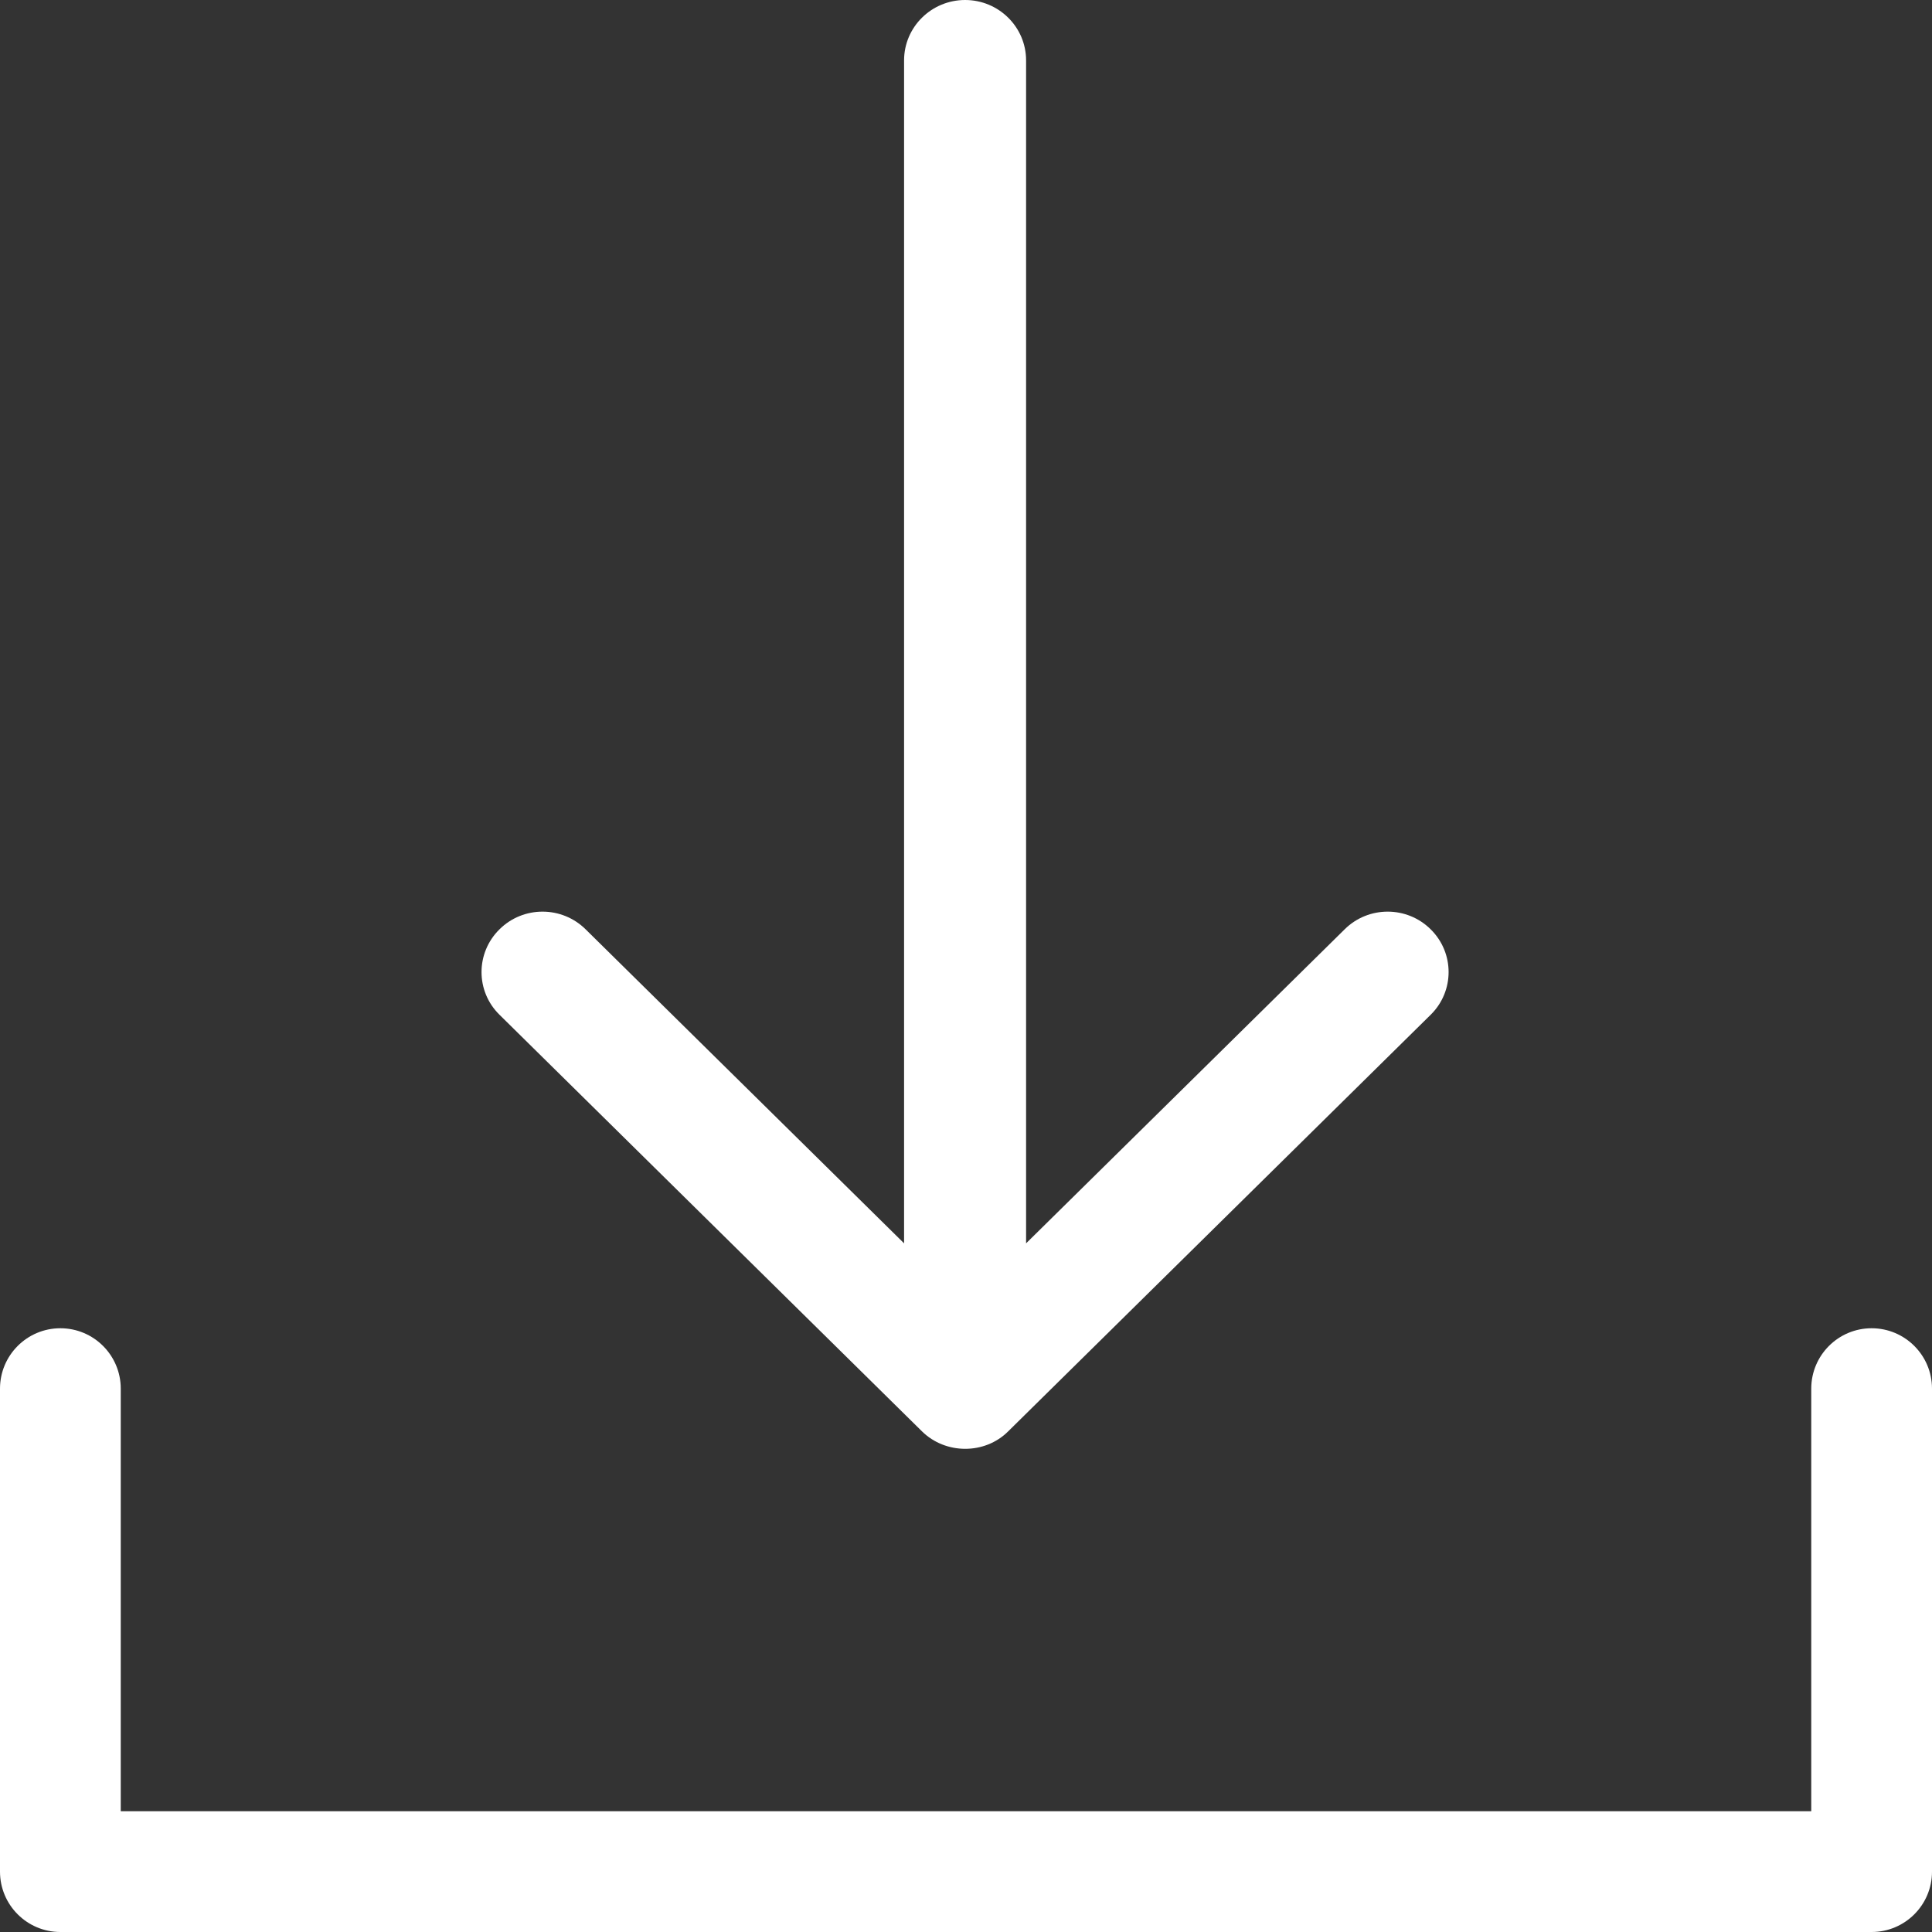
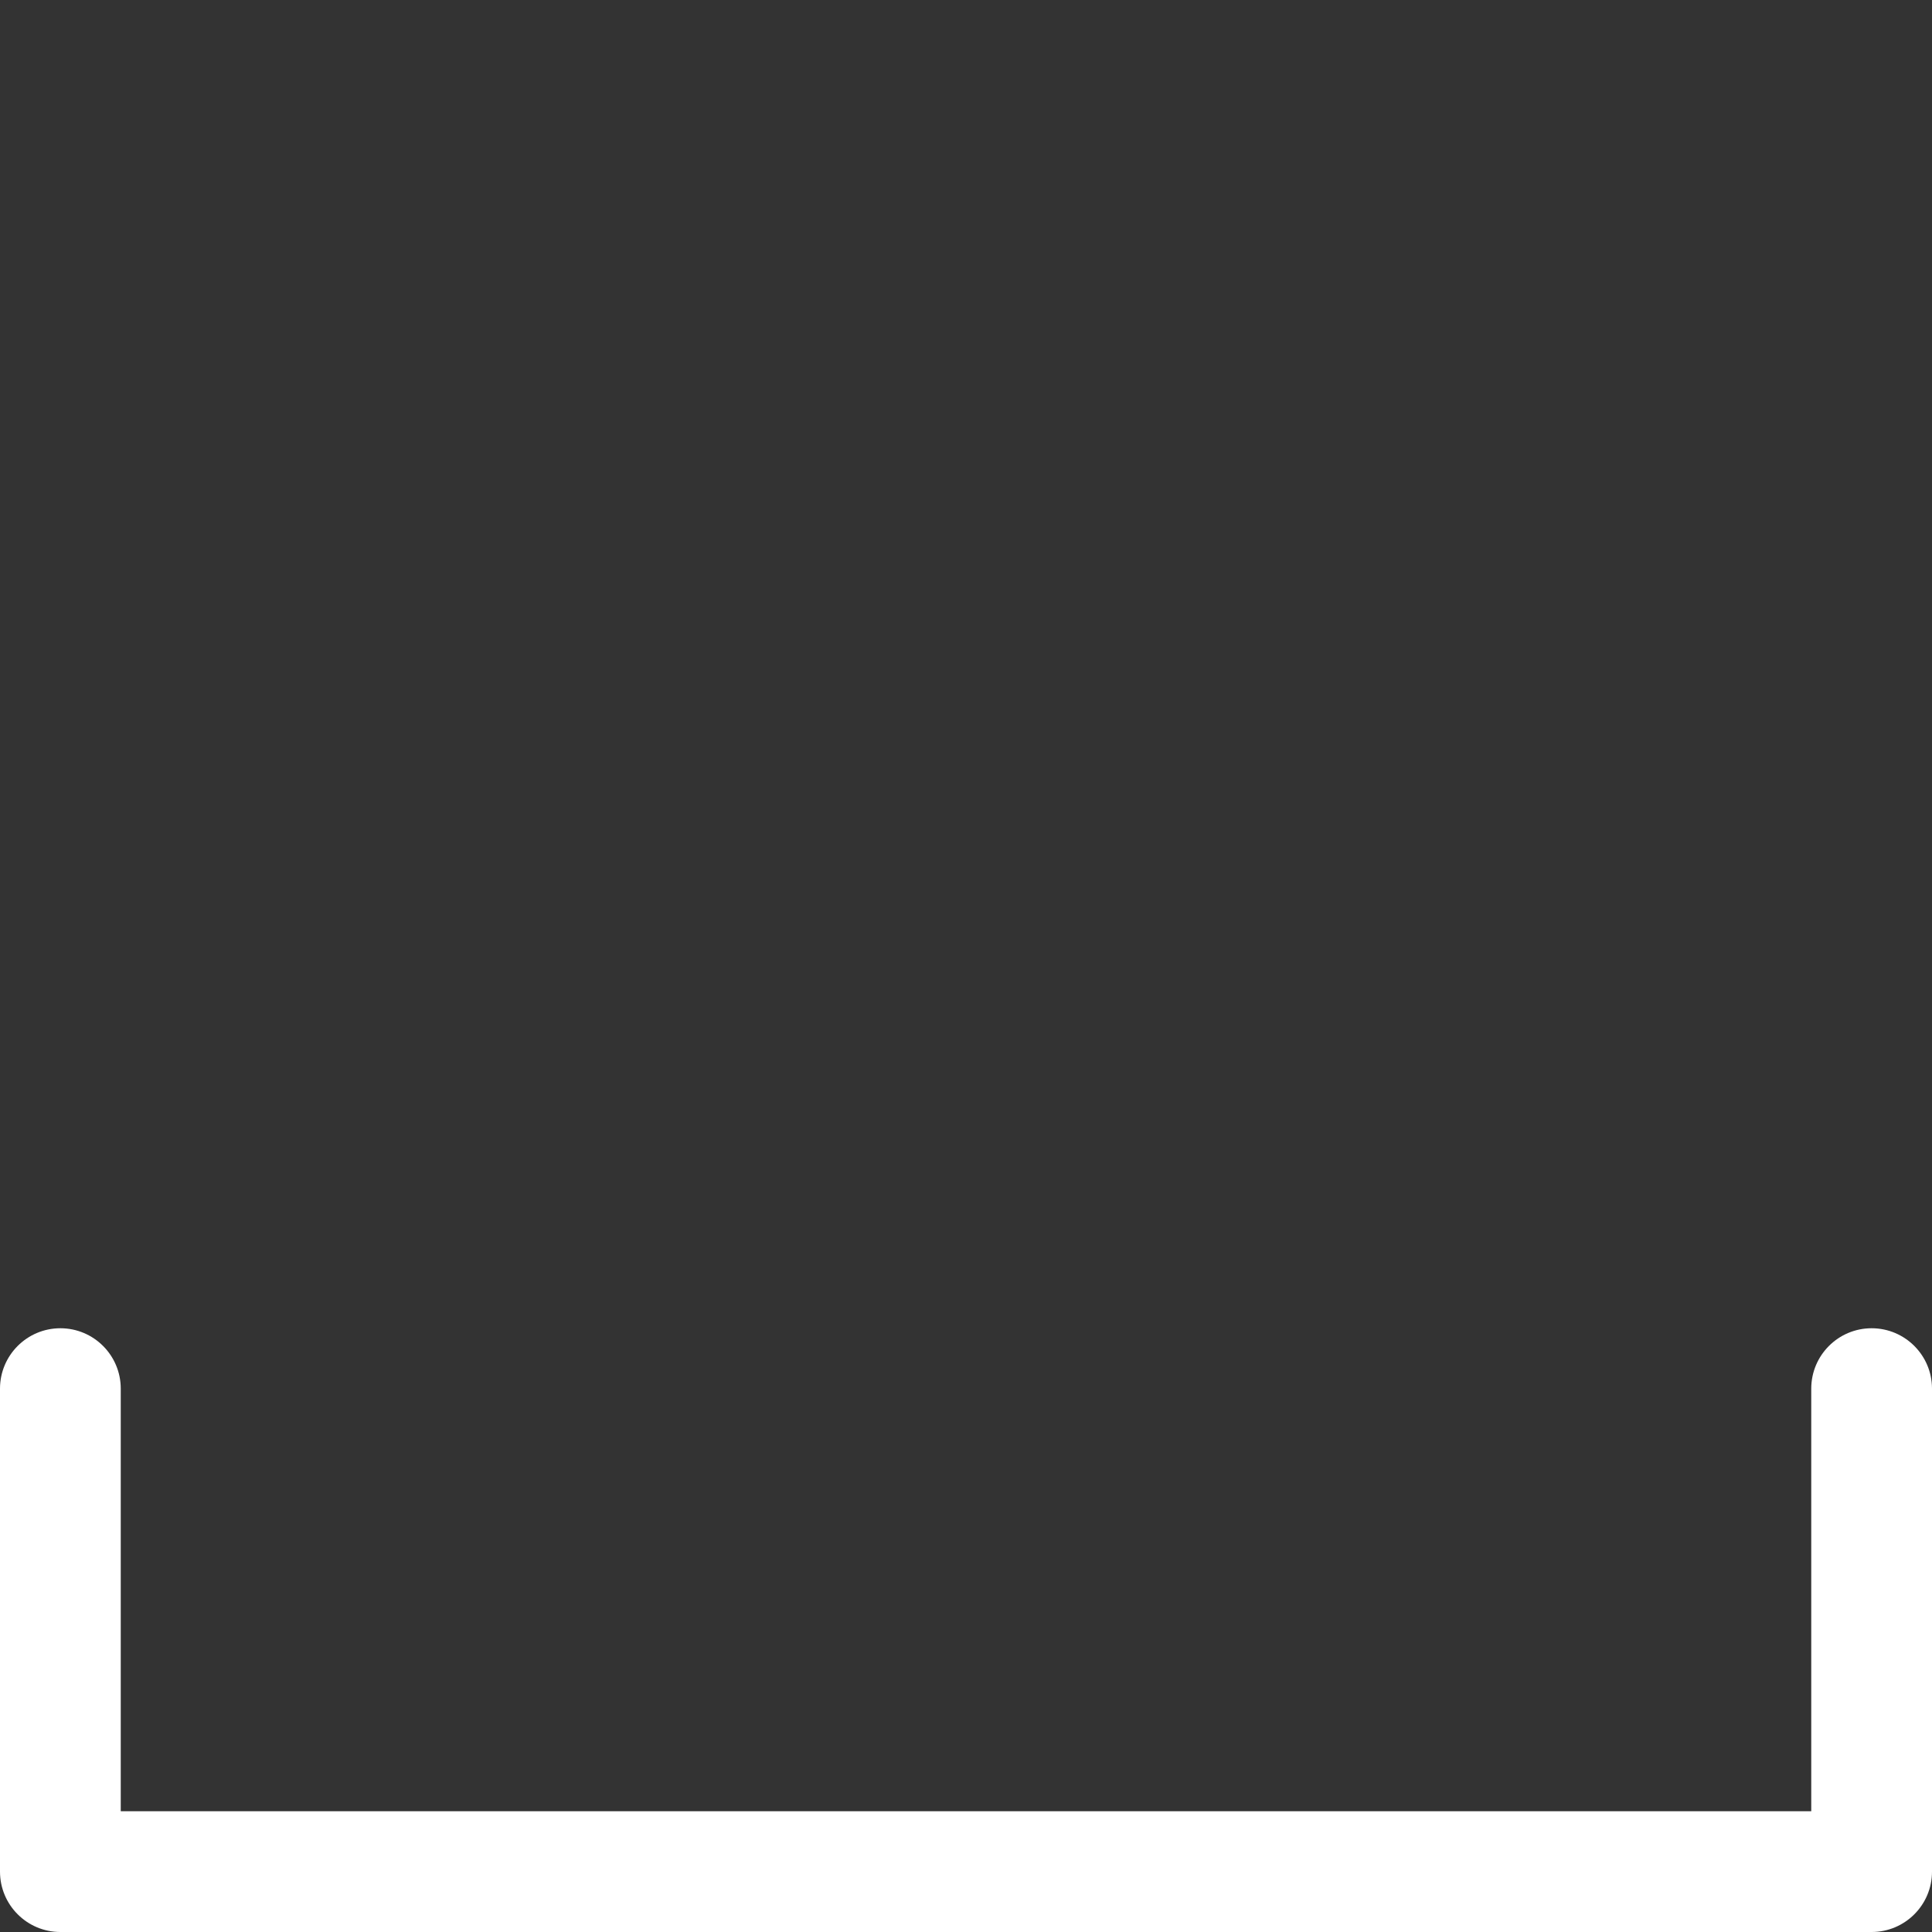
<svg xmlns="http://www.w3.org/2000/svg" width="20" height="20" viewBox="0 0 20 20" fill="none">
  <rect x="0" y="0" width="20" height="20" fill="#333333" stroke="none" />
  <path d="M19.375 13.75C19.03 13.75 18.75 14.03 18.75 14.375V18.75H1.25V14.375C1.25 14.03 0.97 13.75 0.625 13.75C0.28 13.75 0 14.03 0 14.375V19.375C0 19.72 0.28 20 0.625 20H19.375C19.72 20 20 19.72 20 19.375V14.375C20 14.03 19.72 13.75 19.375 13.75Z" fill="white" />
-   <path d="M9.544 14.817C9.787 15.057 10.194 15.06 10.437 14.817L14.811 10.504C15.058 10.26 15.057 9.864 14.811 9.621C14.565 9.376 14.165 9.376 13.919 9.621L10.622 12.871V0.625C10.622 0.28 10.339 0 9.991 0C9.642 0 9.359 0.28 9.359 0.625V12.871L6.063 9.621C5.816 9.376 5.416 9.376 5.17 9.621C4.923 9.865 4.923 10.261 5.17 10.504L9.544 14.817Z" fill="white" />
</svg>